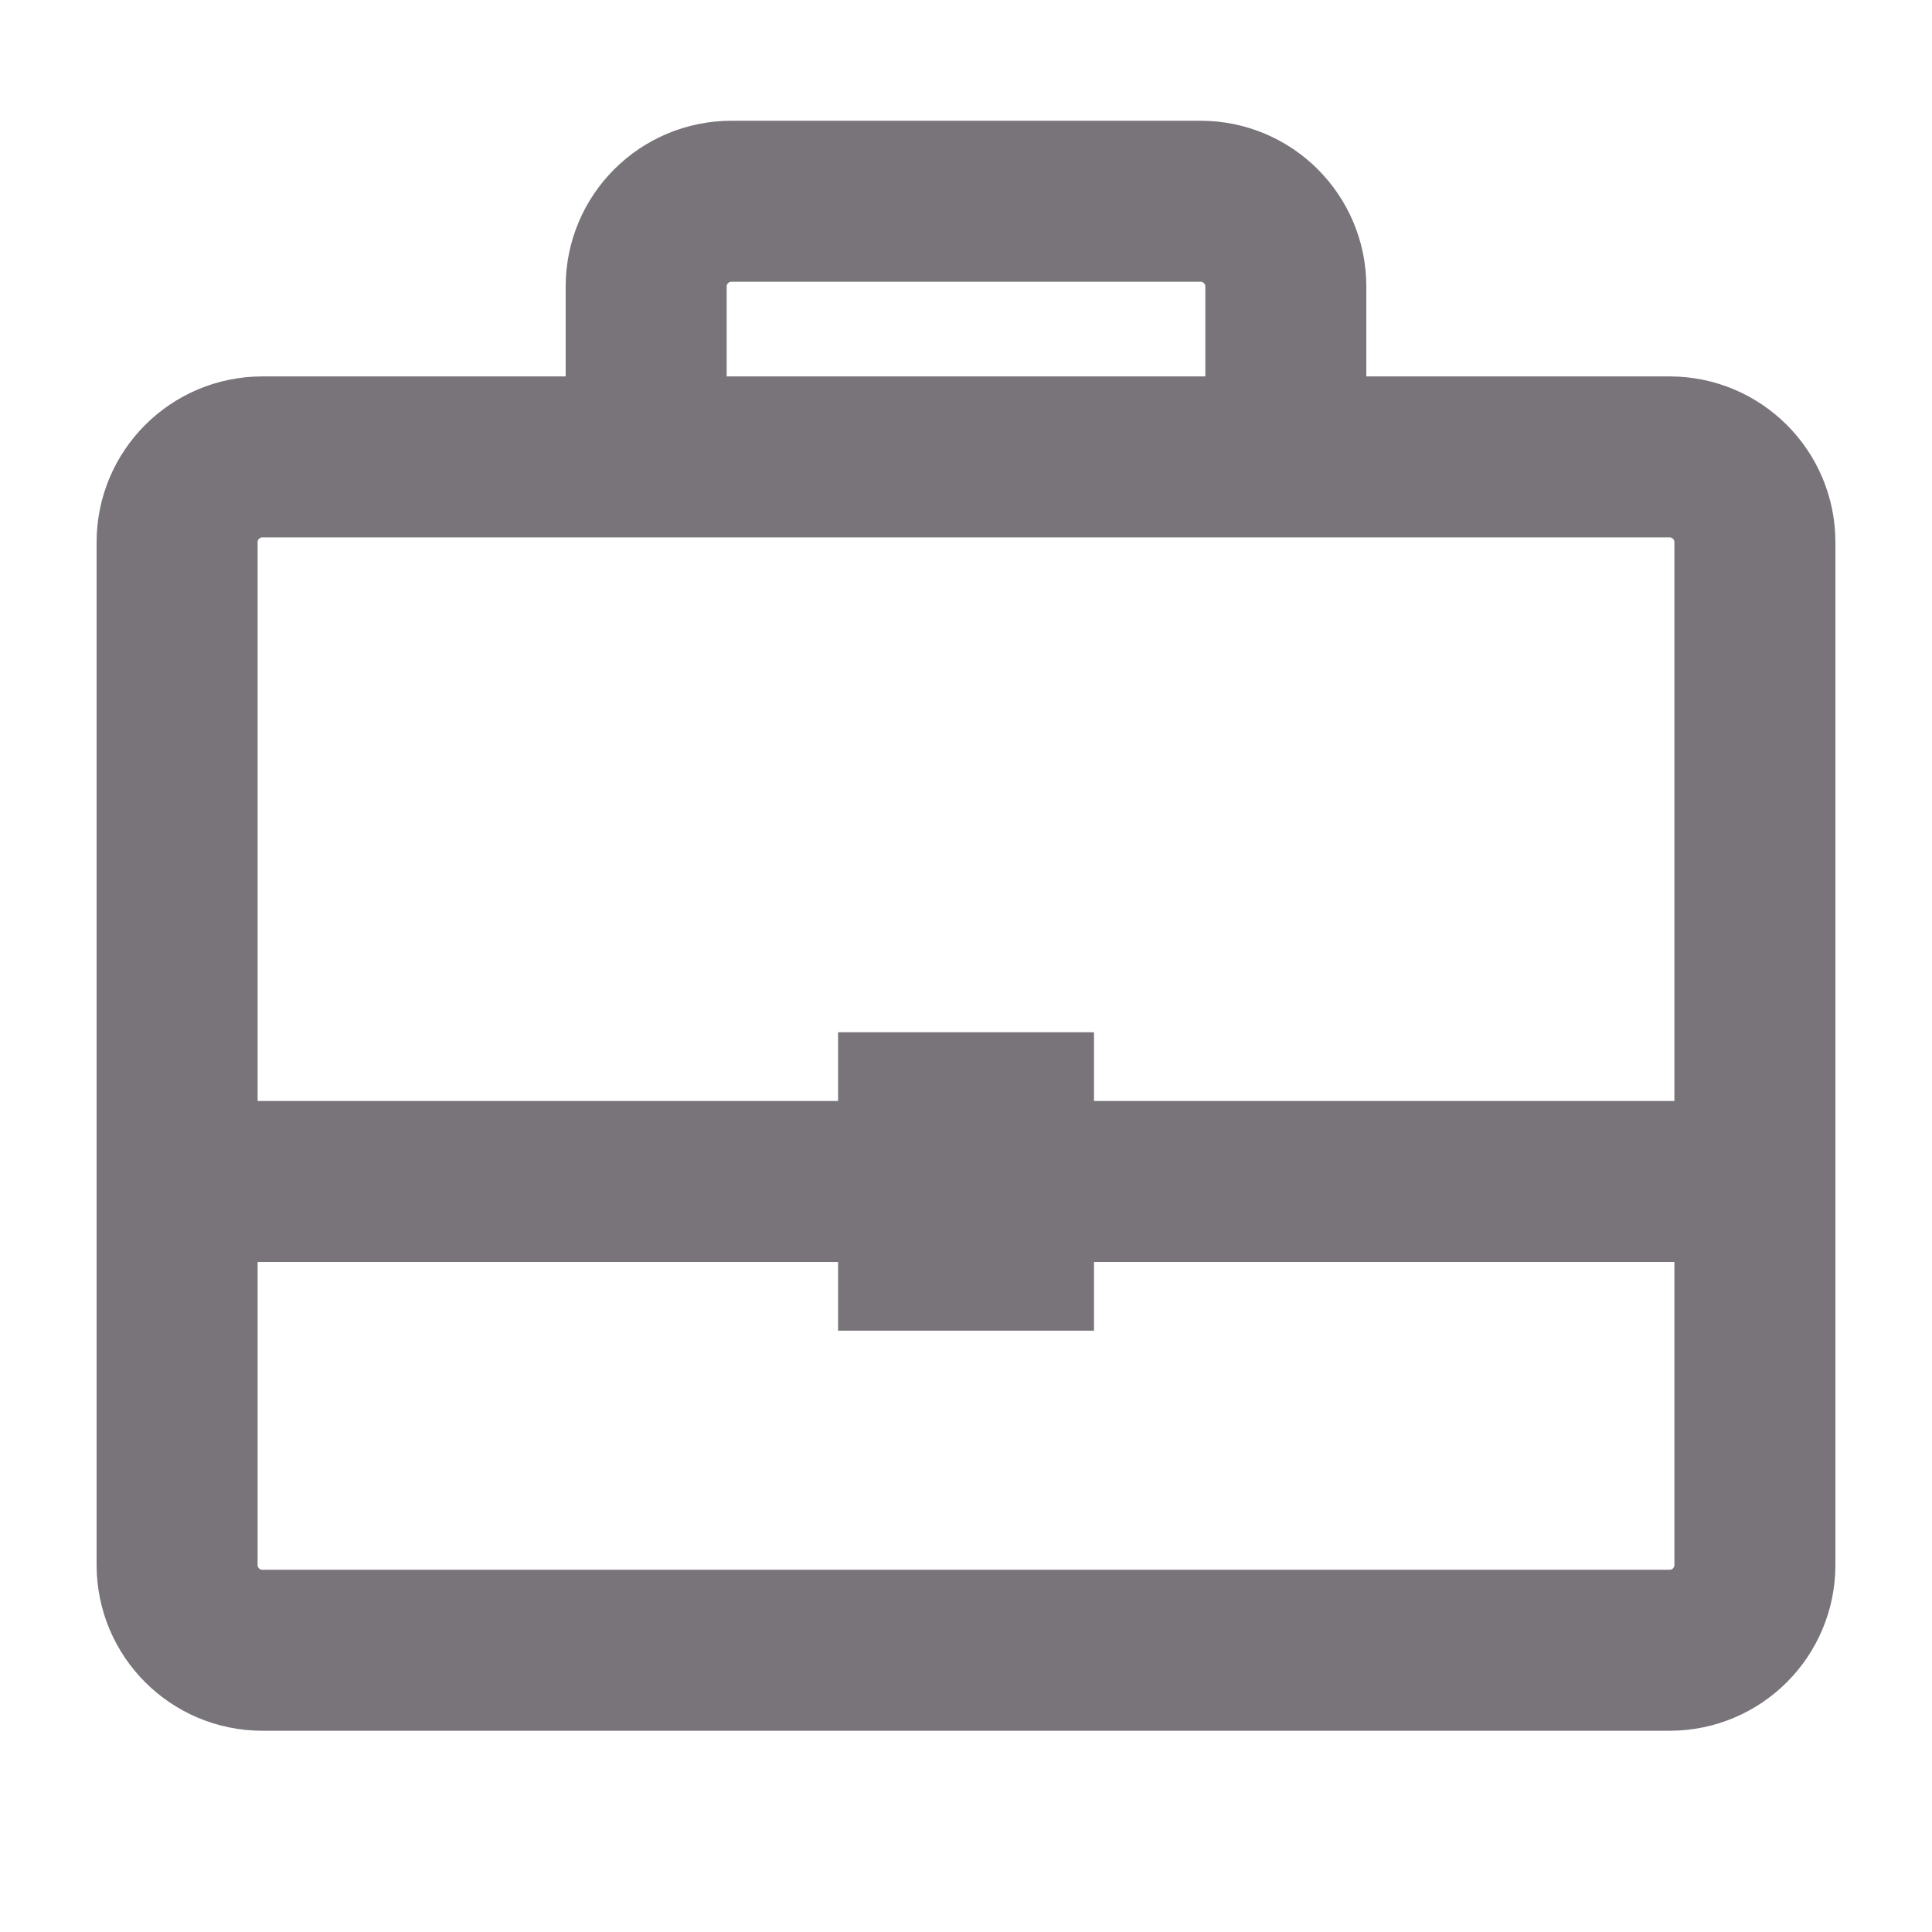
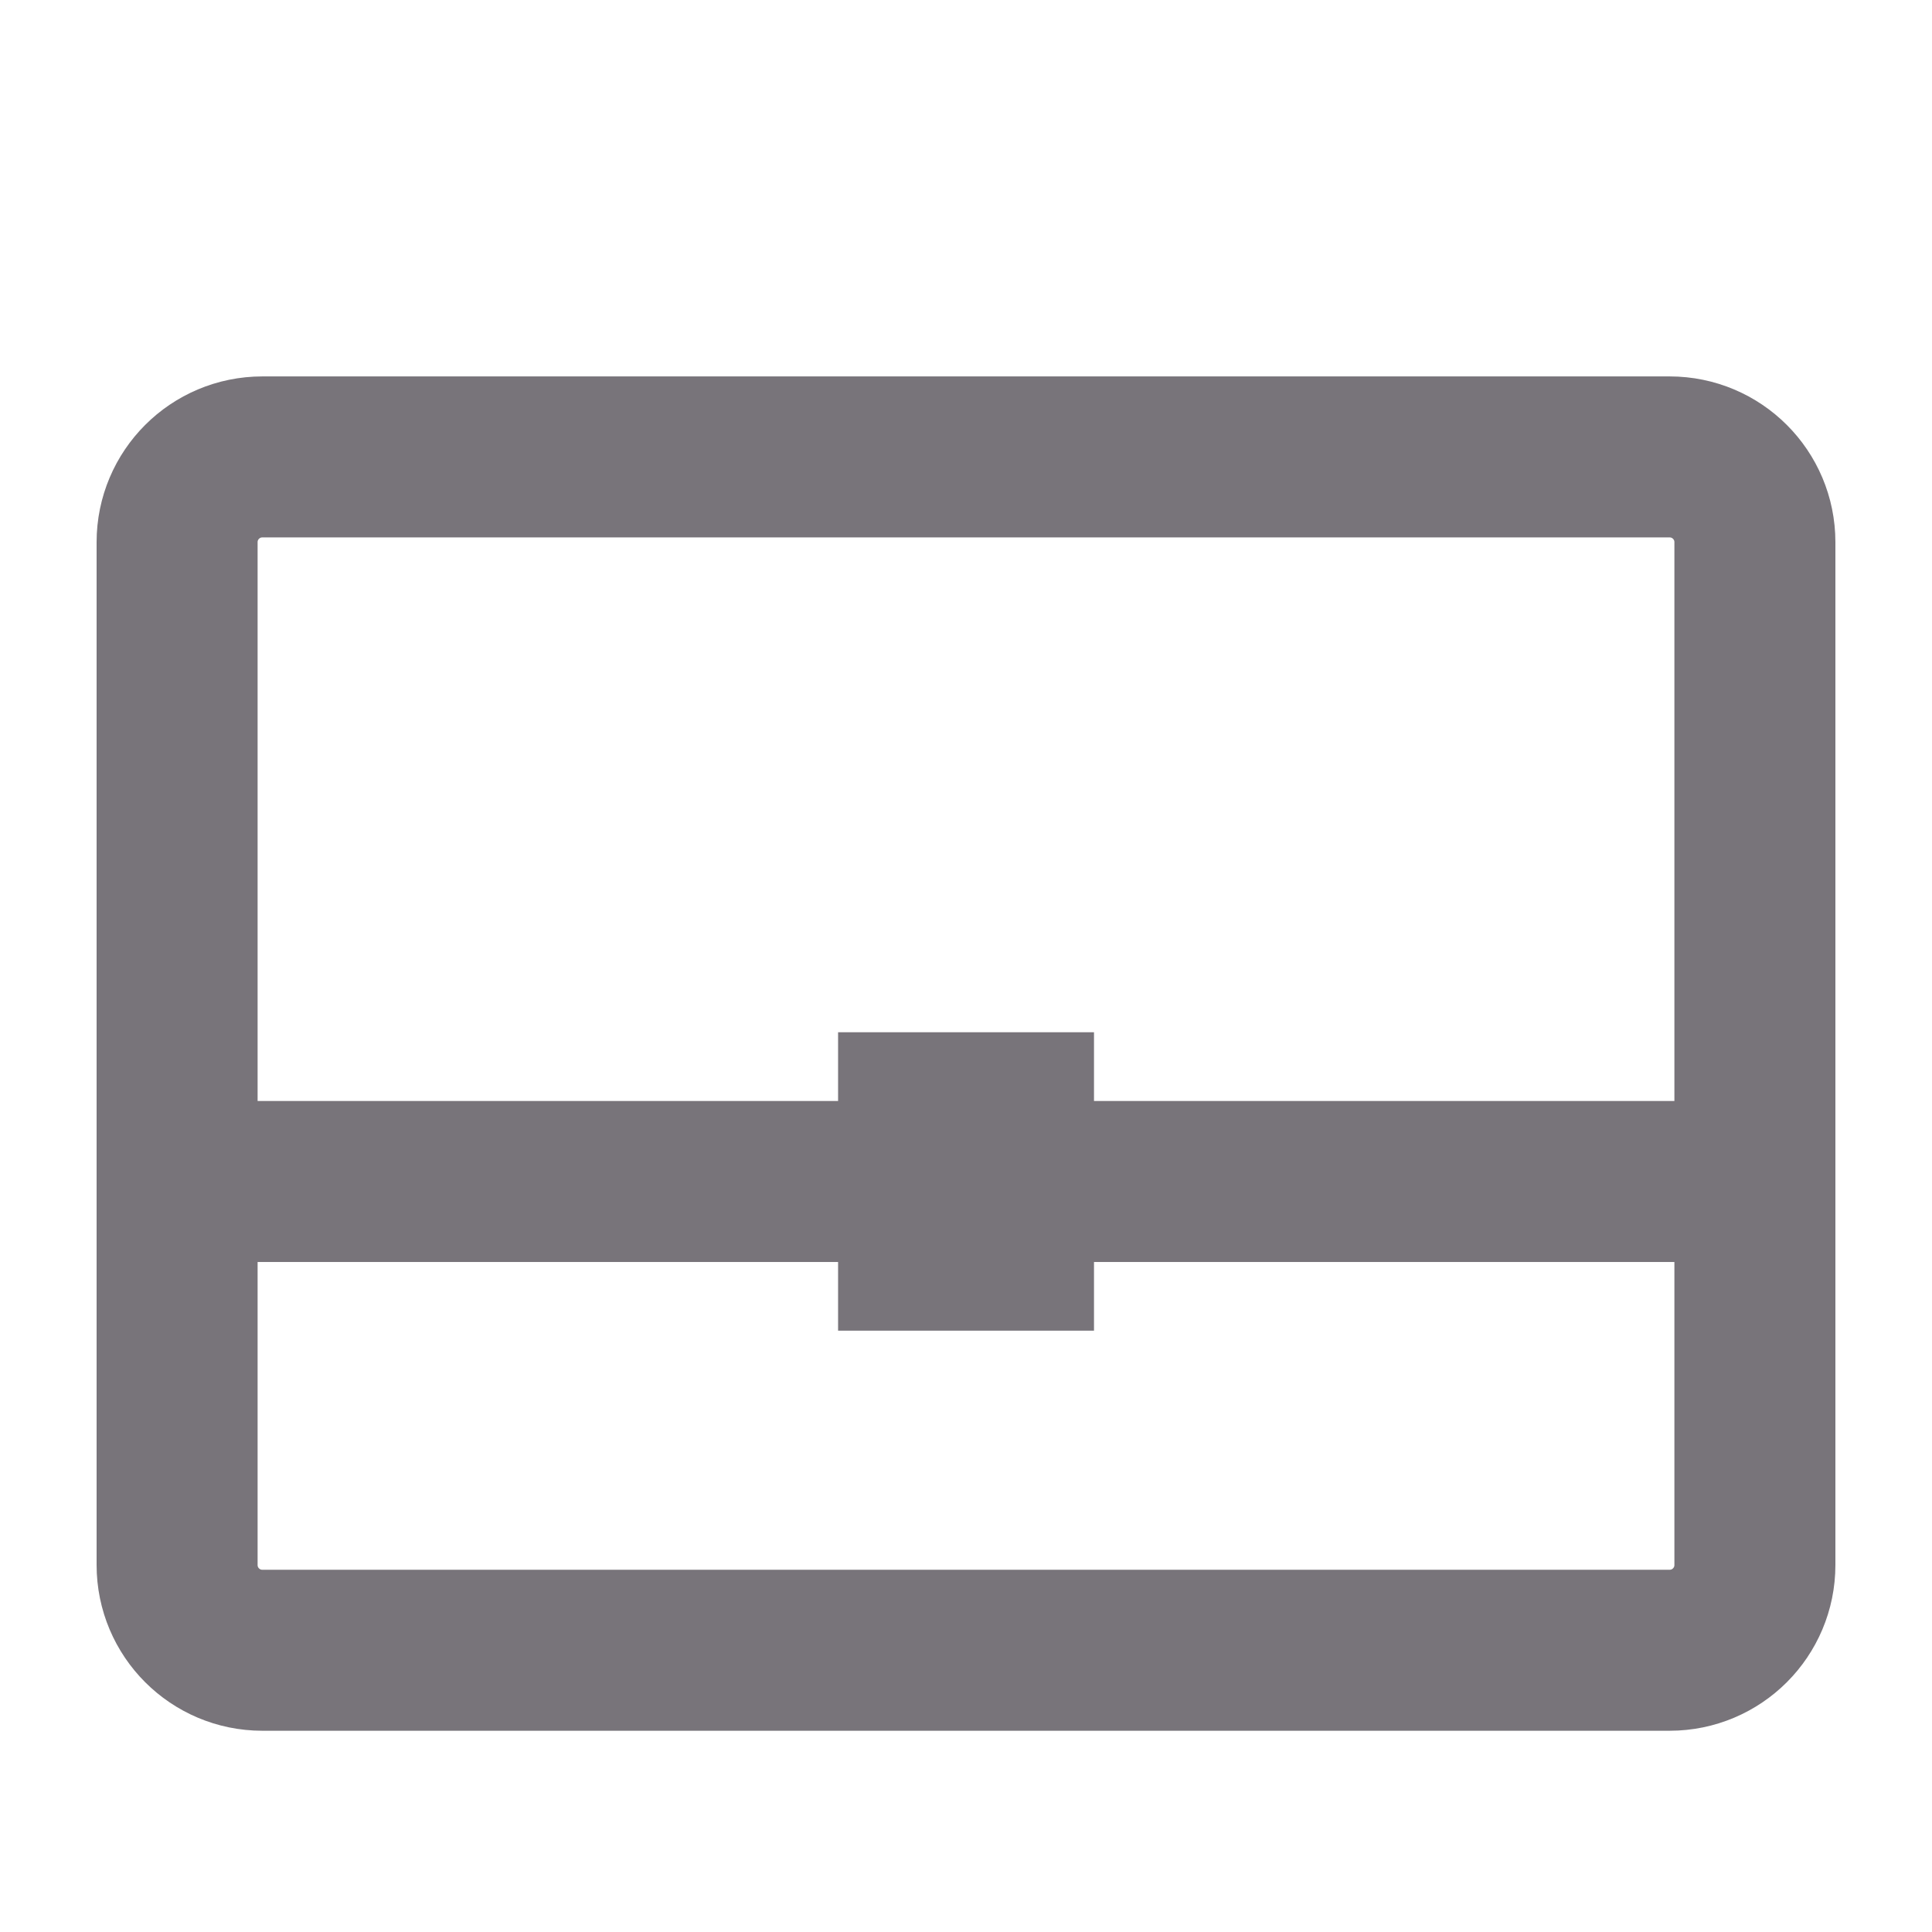
<svg xmlns="http://www.w3.org/2000/svg" width="24" height="24" viewBox="0 0 24 24" fill="none">
  <path d="M20.741 20.5H3.259C2.674 20.5 2.2 20.026 2.2 19.441V6.735C2.2 6.15 2.674 5.676 3.259 5.676H20.741C21.326 5.676 21.8 6.15 21.8 6.735V19.441C21.8 20.026 21.326 20.5 20.741 20.5Z" stroke="#78747A" stroke-width="2" stroke-miterlimit="10" stroke-linejoin="round" />
-   <path d="M8.027 5.676V3.559C8.027 2.974 8.501 2.5 9.087 2.5H14.914C15.499 2.5 15.973 2.974 15.973 3.559V5.676" stroke="#78747A" stroke-width="2" stroke-miterlimit="10" stroke-linejoin="round" />
  <path d="M2.2 14.677H21.535" stroke="#78747A" stroke-width="2" stroke-miterlimit="10" />
  <path d="M12.59 13.823V15.53H11.411V13.823H12.59Z" stroke="#78747A" stroke-width="2" />
</svg>